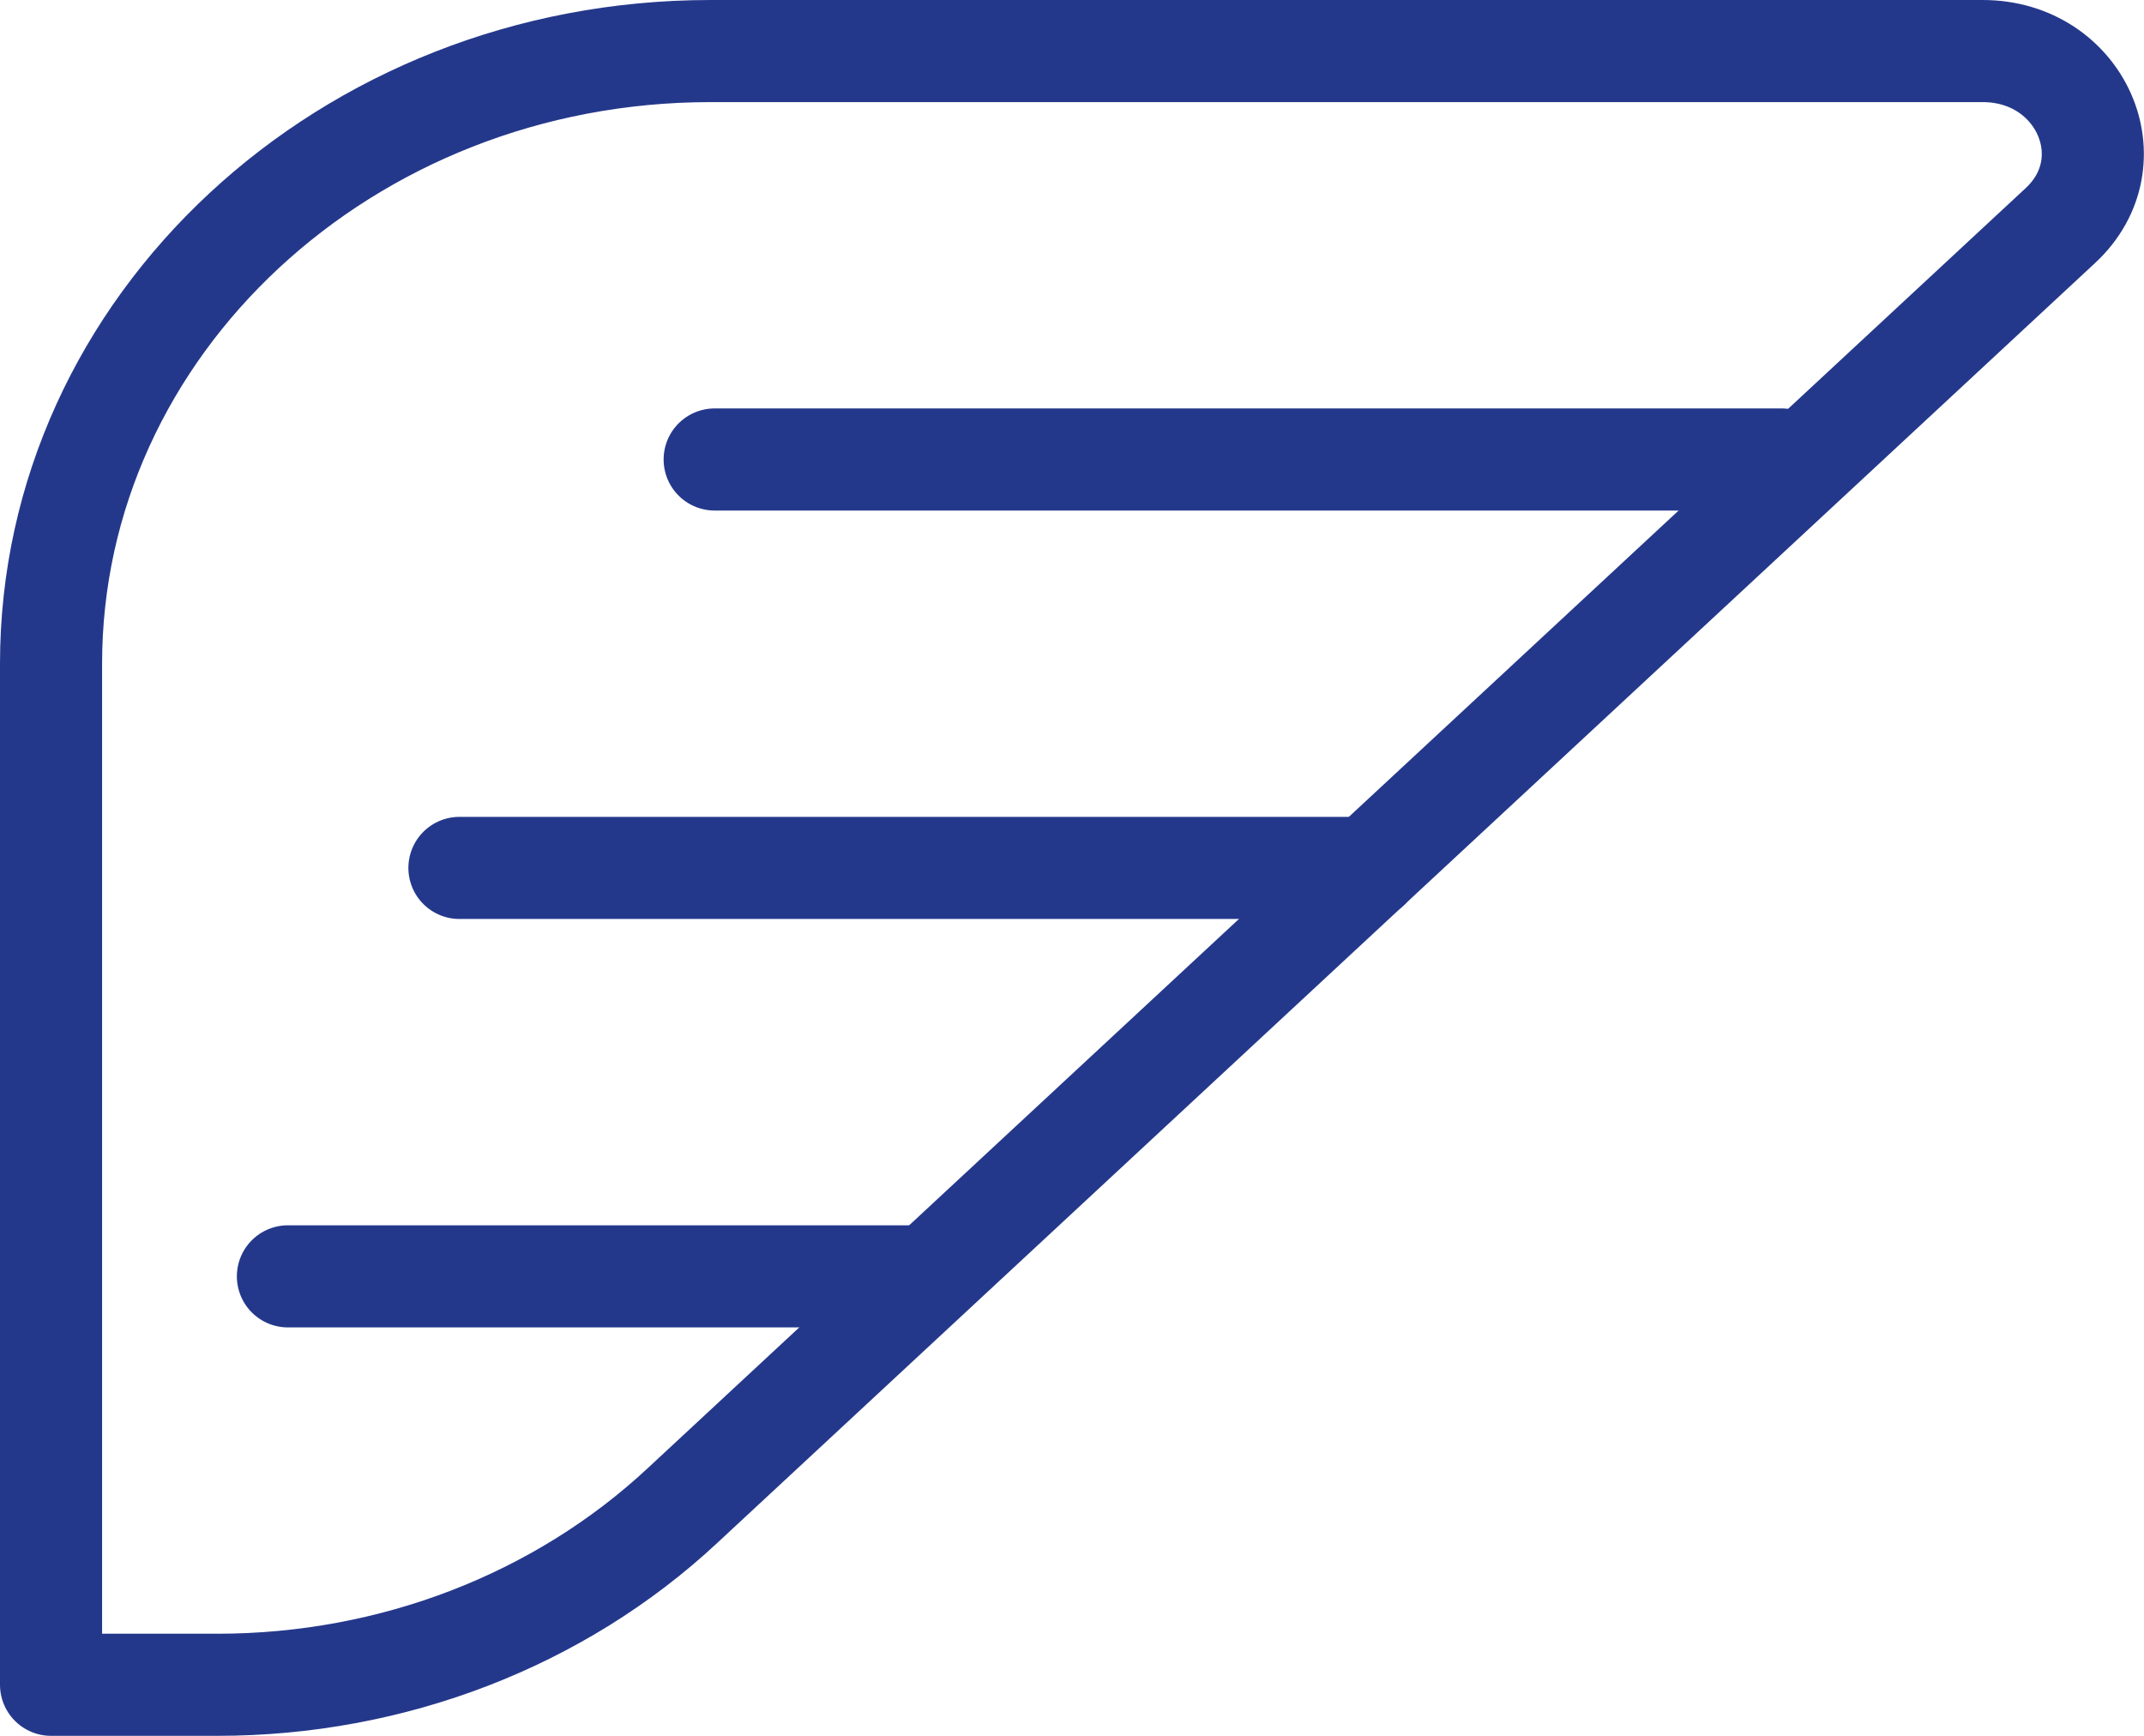
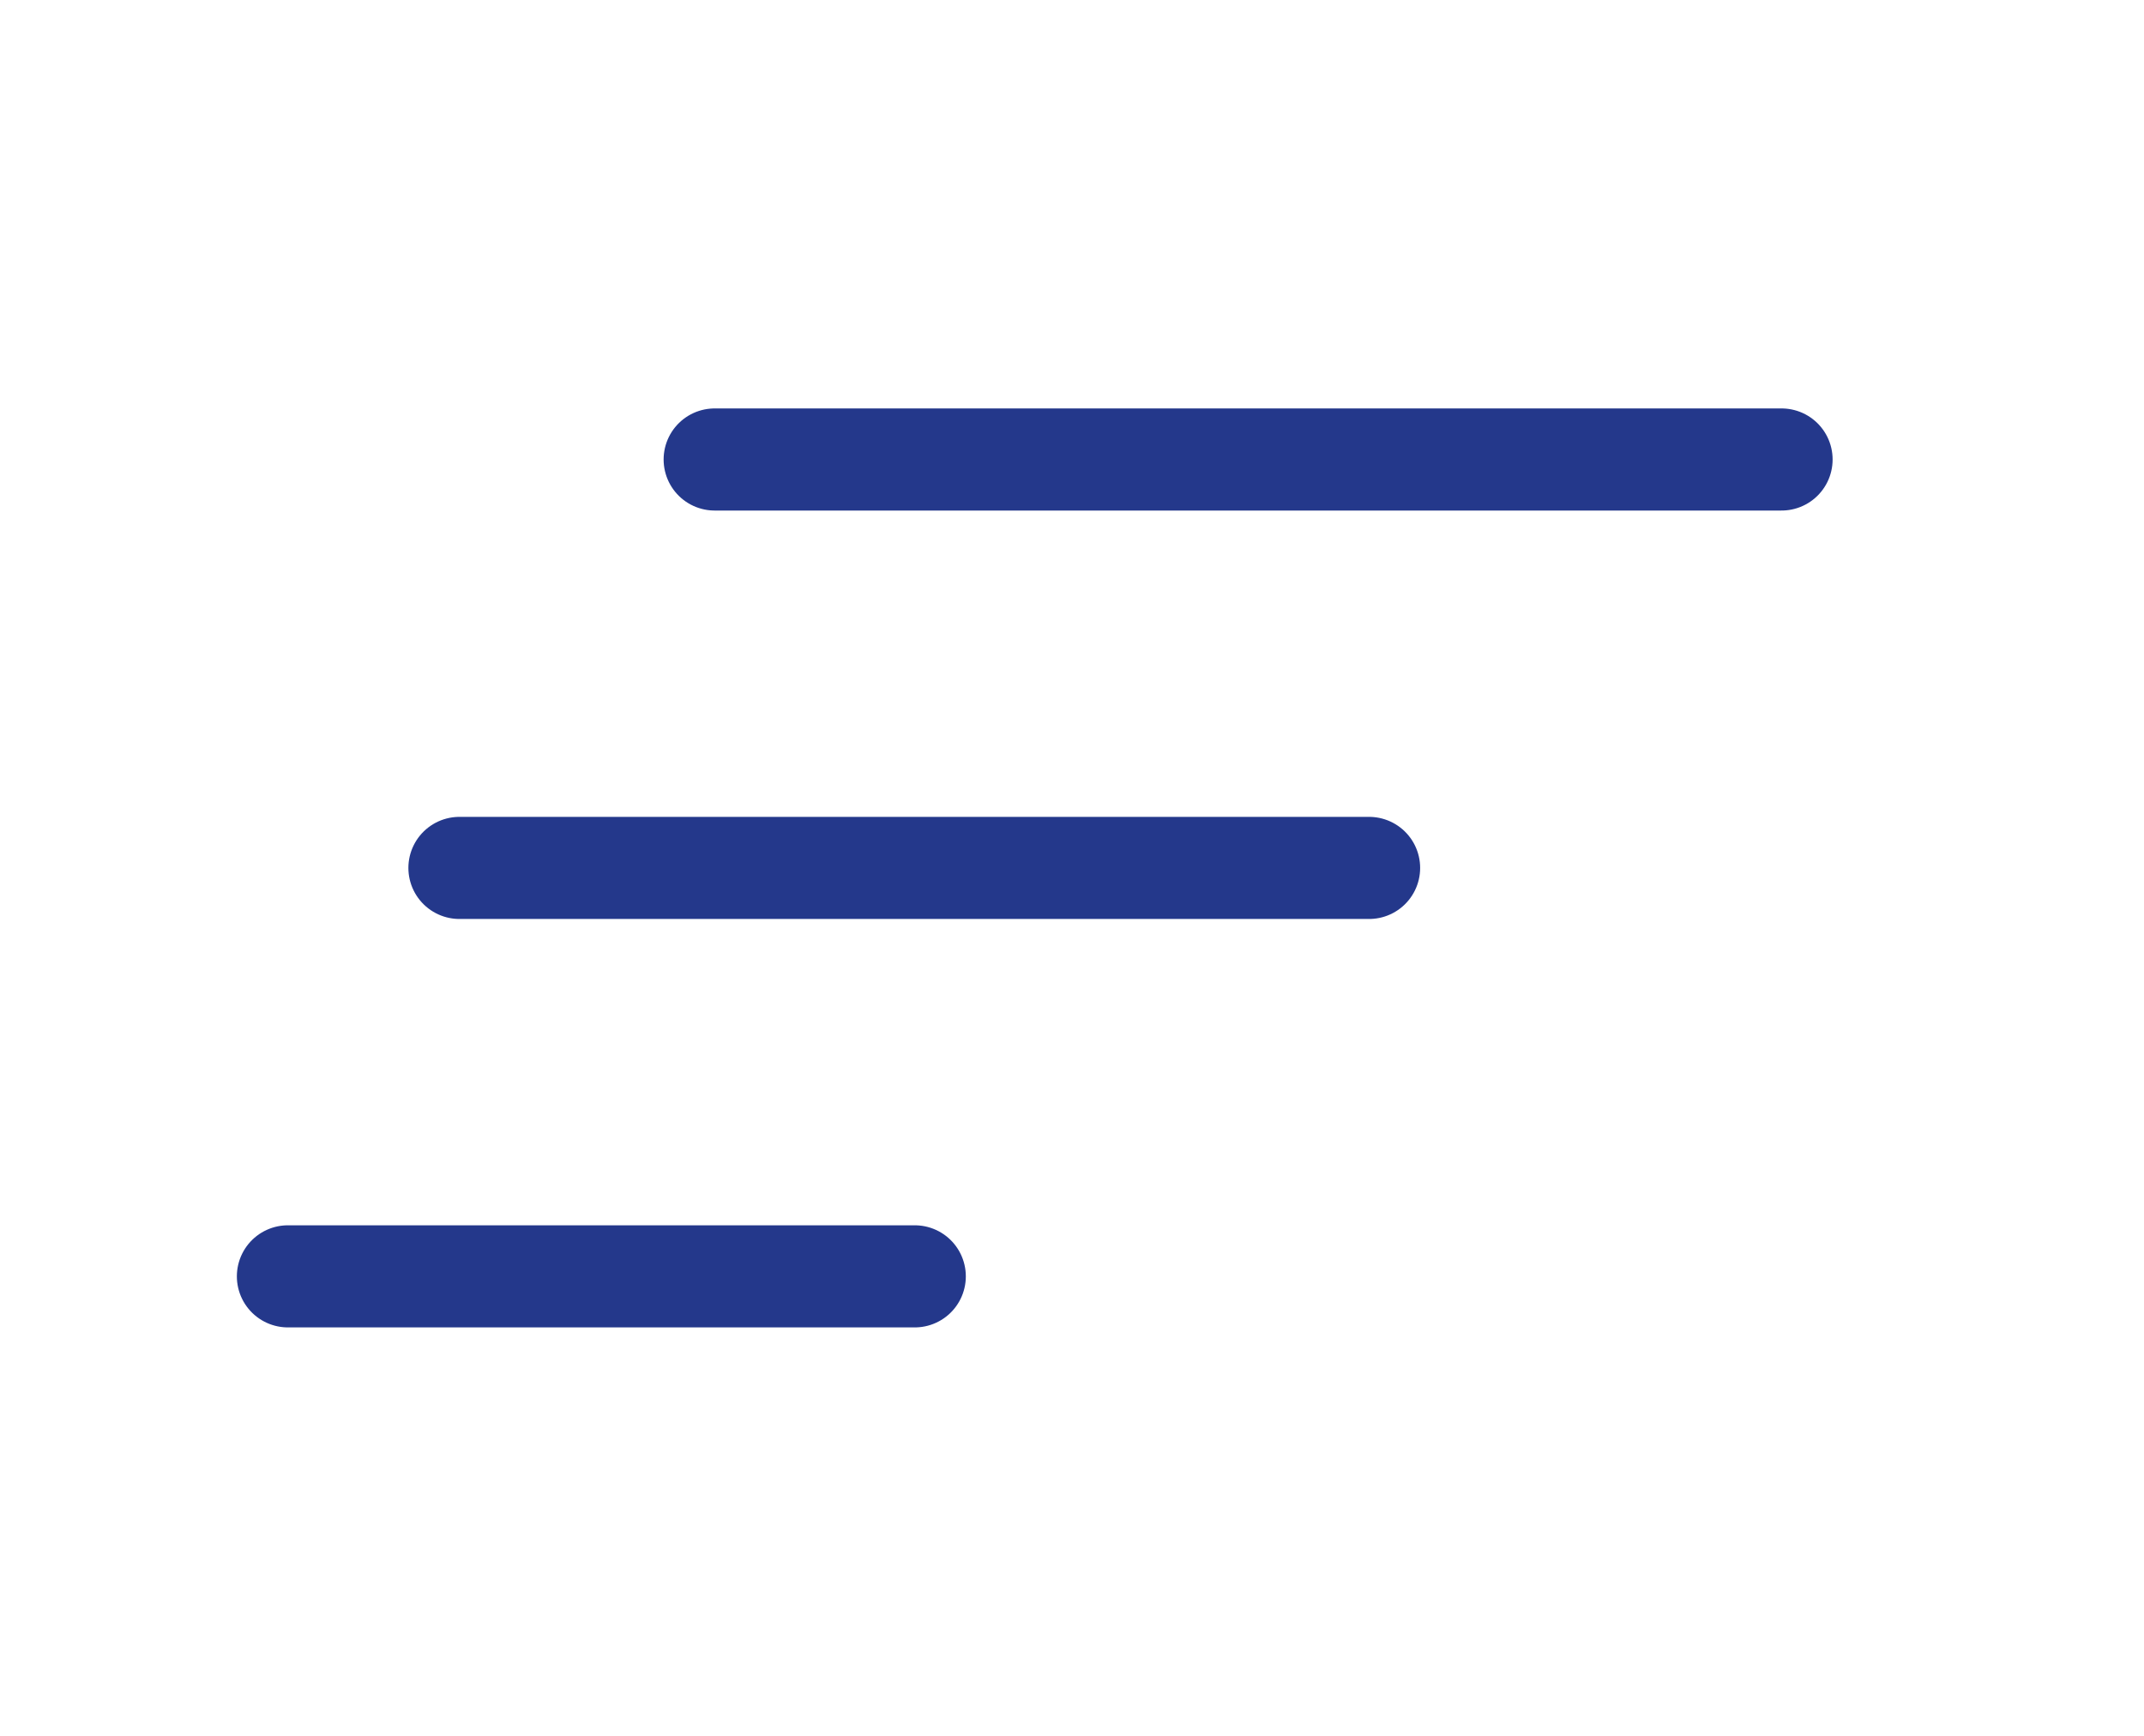
<svg xmlns="http://www.w3.org/2000/svg" id="Layer_2" data-name="Layer 2" viewBox="0 0 21 17">
  <defs>
    <style> .cls-1 { fill: none; stroke: #24388b; stroke-linecap: round; stroke-linejoin: round; } </style>
  </defs>
  <g id="Layer_1-2" data-name="Layer 1">
    <g>
-       <path class="cls-1" d="M19.42.5H6.96C3.39.5.5,3.19.5,6.5v10h1.63c1.71,0,3.35-.63,4.56-1.76L20.18,2.21c.68-.63.2-1.71-.76-1.71Z" />
      <line class="cls-1" x1="17.45" y1="4.5" x2="7" y2="4.5" />
      <line class="cls-1" x1="13.41" y1="8.5" x2="4.5" y2="8.5" />
      <line class="cls-1" x1="8.96" y1="12.5" x2="2.82" y2="12.5" />
    </g>
  </g>
</svg>